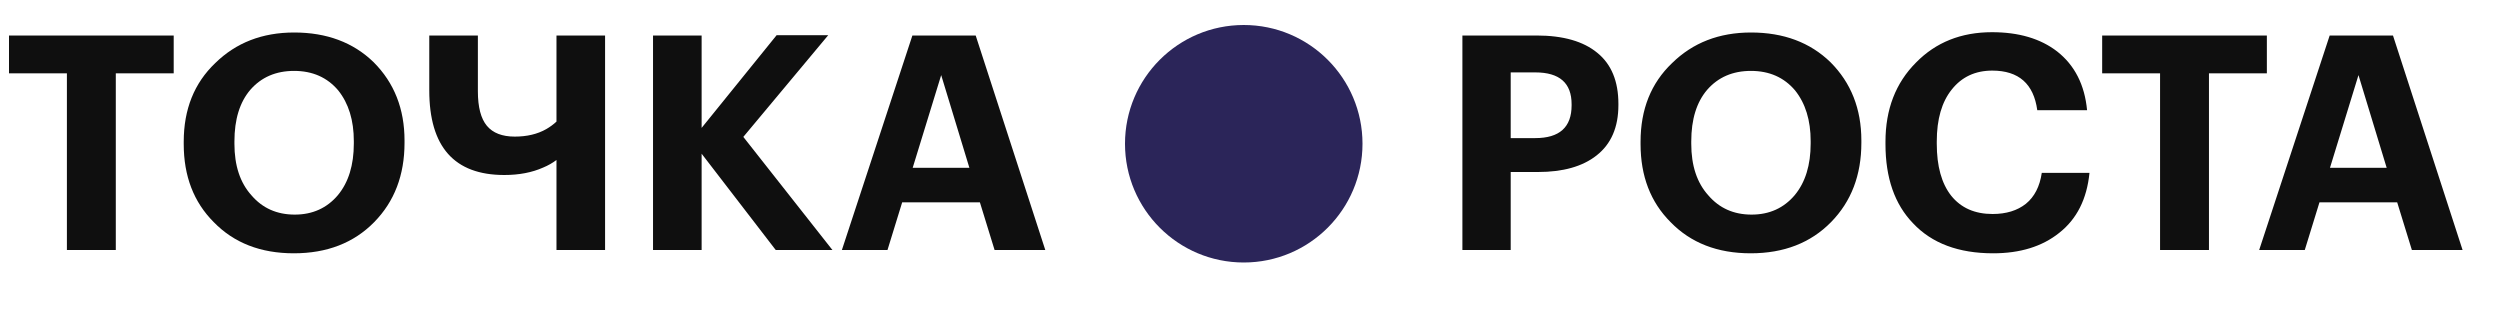
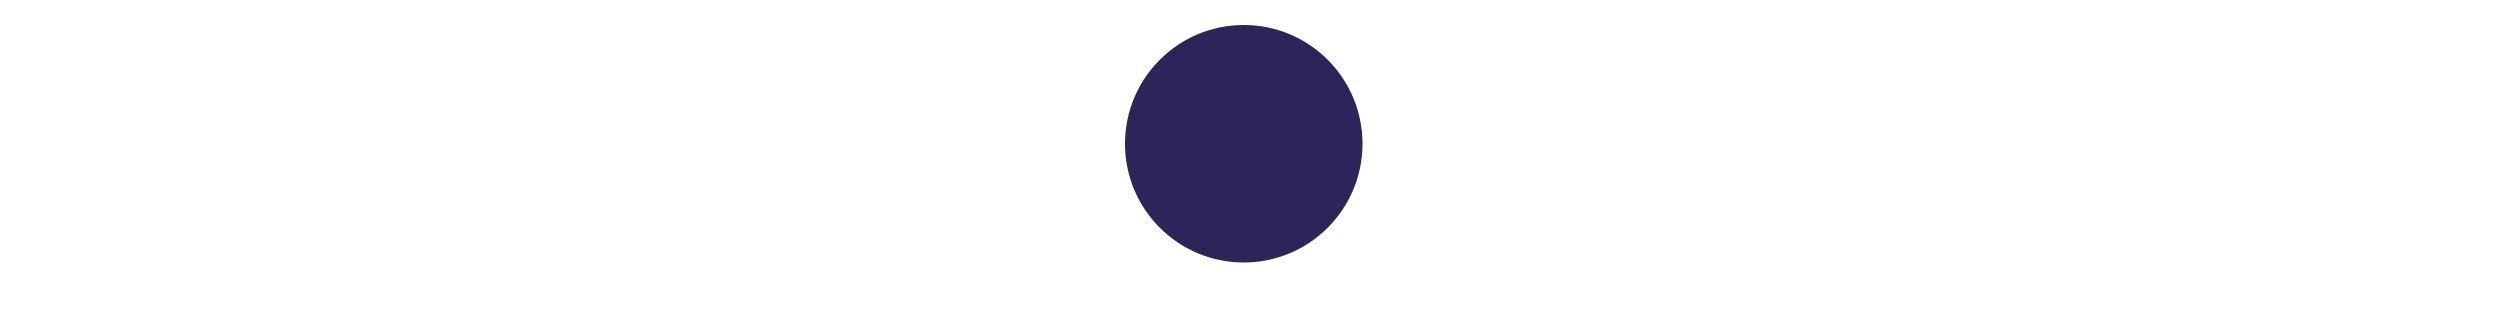
<svg xmlns="http://www.w3.org/2000/svg" width="200" height="25" viewBox="0 0 200 25" fill="none">
-   <path d="M5.352 5.864H0.72V2.84H13.896V5.864H9.264V20H5.352V5.864ZM20.122 15.632C21.002 16.656 22.154 17.168 23.578 17.168C25.002 17.168 26.154 16.648 27.034 15.608C27.882 14.584 28.306 13.208 28.306 11.48V11.288C28.306 9.624 27.89 8.272 27.058 7.232C26.178 6.192 25.002 5.672 23.53 5.672C22.074 5.672 20.906 6.176 20.026 7.184C19.178 8.176 18.754 9.552 18.754 11.312V11.504C18.754 13.248 19.21 14.624 20.122 15.632ZM29.938 17.768C28.306 19.432 26.162 20.264 23.506 20.264C20.85 20.264 18.714 19.432 17.098 17.768C15.498 16.168 14.698 14.088 14.698 11.528V11.336C14.698 8.744 15.538 6.648 17.218 5.048C18.882 3.416 20.986 2.6 23.53 2.6C26.138 2.6 28.258 3.392 29.89 4.976C31.538 6.624 32.362 8.712 32.362 11.24V11.432C32.362 14.008 31.554 16.12 29.938 17.768ZM44.518 20V12.8C44.198 13.04 43.846 13.24 43.462 13.4C42.566 13.8 41.526 14 40.342 14C36.342 14 34.342 11.744 34.342 7.232V2.84H38.23V7.304C38.23 8.568 38.47 9.488 38.95 10.064C39.43 10.64 40.174 10.928 41.182 10.928C42.158 10.928 42.998 10.728 43.702 10.328C44.006 10.152 44.278 9.952 44.518 9.728V2.84H48.406V20H44.518ZM52.242 2.84H56.13V10.232L62.13 2.816H66.258L59.466 10.952L66.594 20H62.058L56.13 12.296V20H52.242V2.84ZM72.991 2.84H78.055L83.623 20H79.567L78.391 16.184H72.175L70.999 20H67.351L72.991 2.84ZM73.015 13.424H77.551L75.295 6.008L73.015 13.424Z" fill="#0F0F0F" />
  <circle cx="99.5" cy="11.5" r="9.5" fill="#2B2559" />
-   <path d="M116.992 2.84H122.92C125.048 2.84 126.672 3.304 127.792 4.232C128.912 5.144 129.472 6.504 129.472 8.312V8.408C129.472 10.184 128.888 11.528 127.72 12.44C126.6 13.32 125.04 13.76 123.04 13.76H120.856V20H116.992V2.84ZM122.824 11.048C124.76 11.048 125.728 10.176 125.728 8.432V8.336C125.728 6.64 124.76 5.792 122.824 5.792H120.856V11.048H122.824ZM136.669 15.632C137.549 16.656 138.701 17.168 140.125 17.168C141.549 17.168 142.701 16.648 143.581 15.608C144.429 14.584 144.853 13.208 144.853 11.48V11.288C144.853 9.624 144.437 8.272 143.605 7.232C142.725 6.192 141.549 5.672 140.077 5.672C138.621 5.672 137.453 6.176 136.573 7.184C135.725 8.176 135.301 9.552 135.301 11.312V11.504C135.301 13.248 135.757 14.624 136.669 15.632ZM146.485 17.768C144.853 19.432 142.709 20.264 140.053 20.264C137.397 20.264 135.261 19.432 133.645 17.768C132.045 16.168 131.245 14.088 131.245 11.528V11.336C131.245 8.744 132.085 6.648 133.765 5.048C135.429 3.416 137.533 2.6 140.077 2.6C142.685 2.6 144.805 3.392 146.437 4.976C148.085 6.624 148.909 8.712 148.909 11.24V11.432C148.909 14.008 148.101 16.12 146.485 17.768ZM159.454 20.264C156.686 20.264 154.55 19.464 153.046 17.864C151.574 16.344 150.838 14.232 150.838 11.528V11.336C150.838 8.744 151.654 6.632 153.286 5C154.87 3.384 156.894 2.576 159.358 2.576C161.502 2.576 163.238 3.088 164.566 4.112C165.974 5.216 166.774 6.784 166.966 8.816H162.982C162.694 6.704 161.494 5.648 159.382 5.648C158.022 5.648 156.942 6.152 156.142 7.16C155.342 8.152 154.942 9.536 154.942 11.312V11.504C154.942 13.296 155.326 14.68 156.094 15.656C156.878 16.632 157.982 17.12 159.406 17.12C160.494 17.12 161.382 16.848 162.07 16.304C162.758 15.744 163.182 14.92 163.342 13.832H167.158C166.95 15.928 166.142 17.528 164.734 18.632C163.374 19.72 161.614 20.264 159.454 20.264ZM172.805 5.864H168.173V2.84H181.349V5.864H176.717V20H172.805V5.864ZM186.374 2.84H191.438L197.006 20H192.95L191.774 16.184H185.558L184.382 20H180.734L186.374 2.84ZM186.398 13.424H190.934L188.678 6.008L186.398 13.424Z" fill="#0F0F0F" />
</svg>